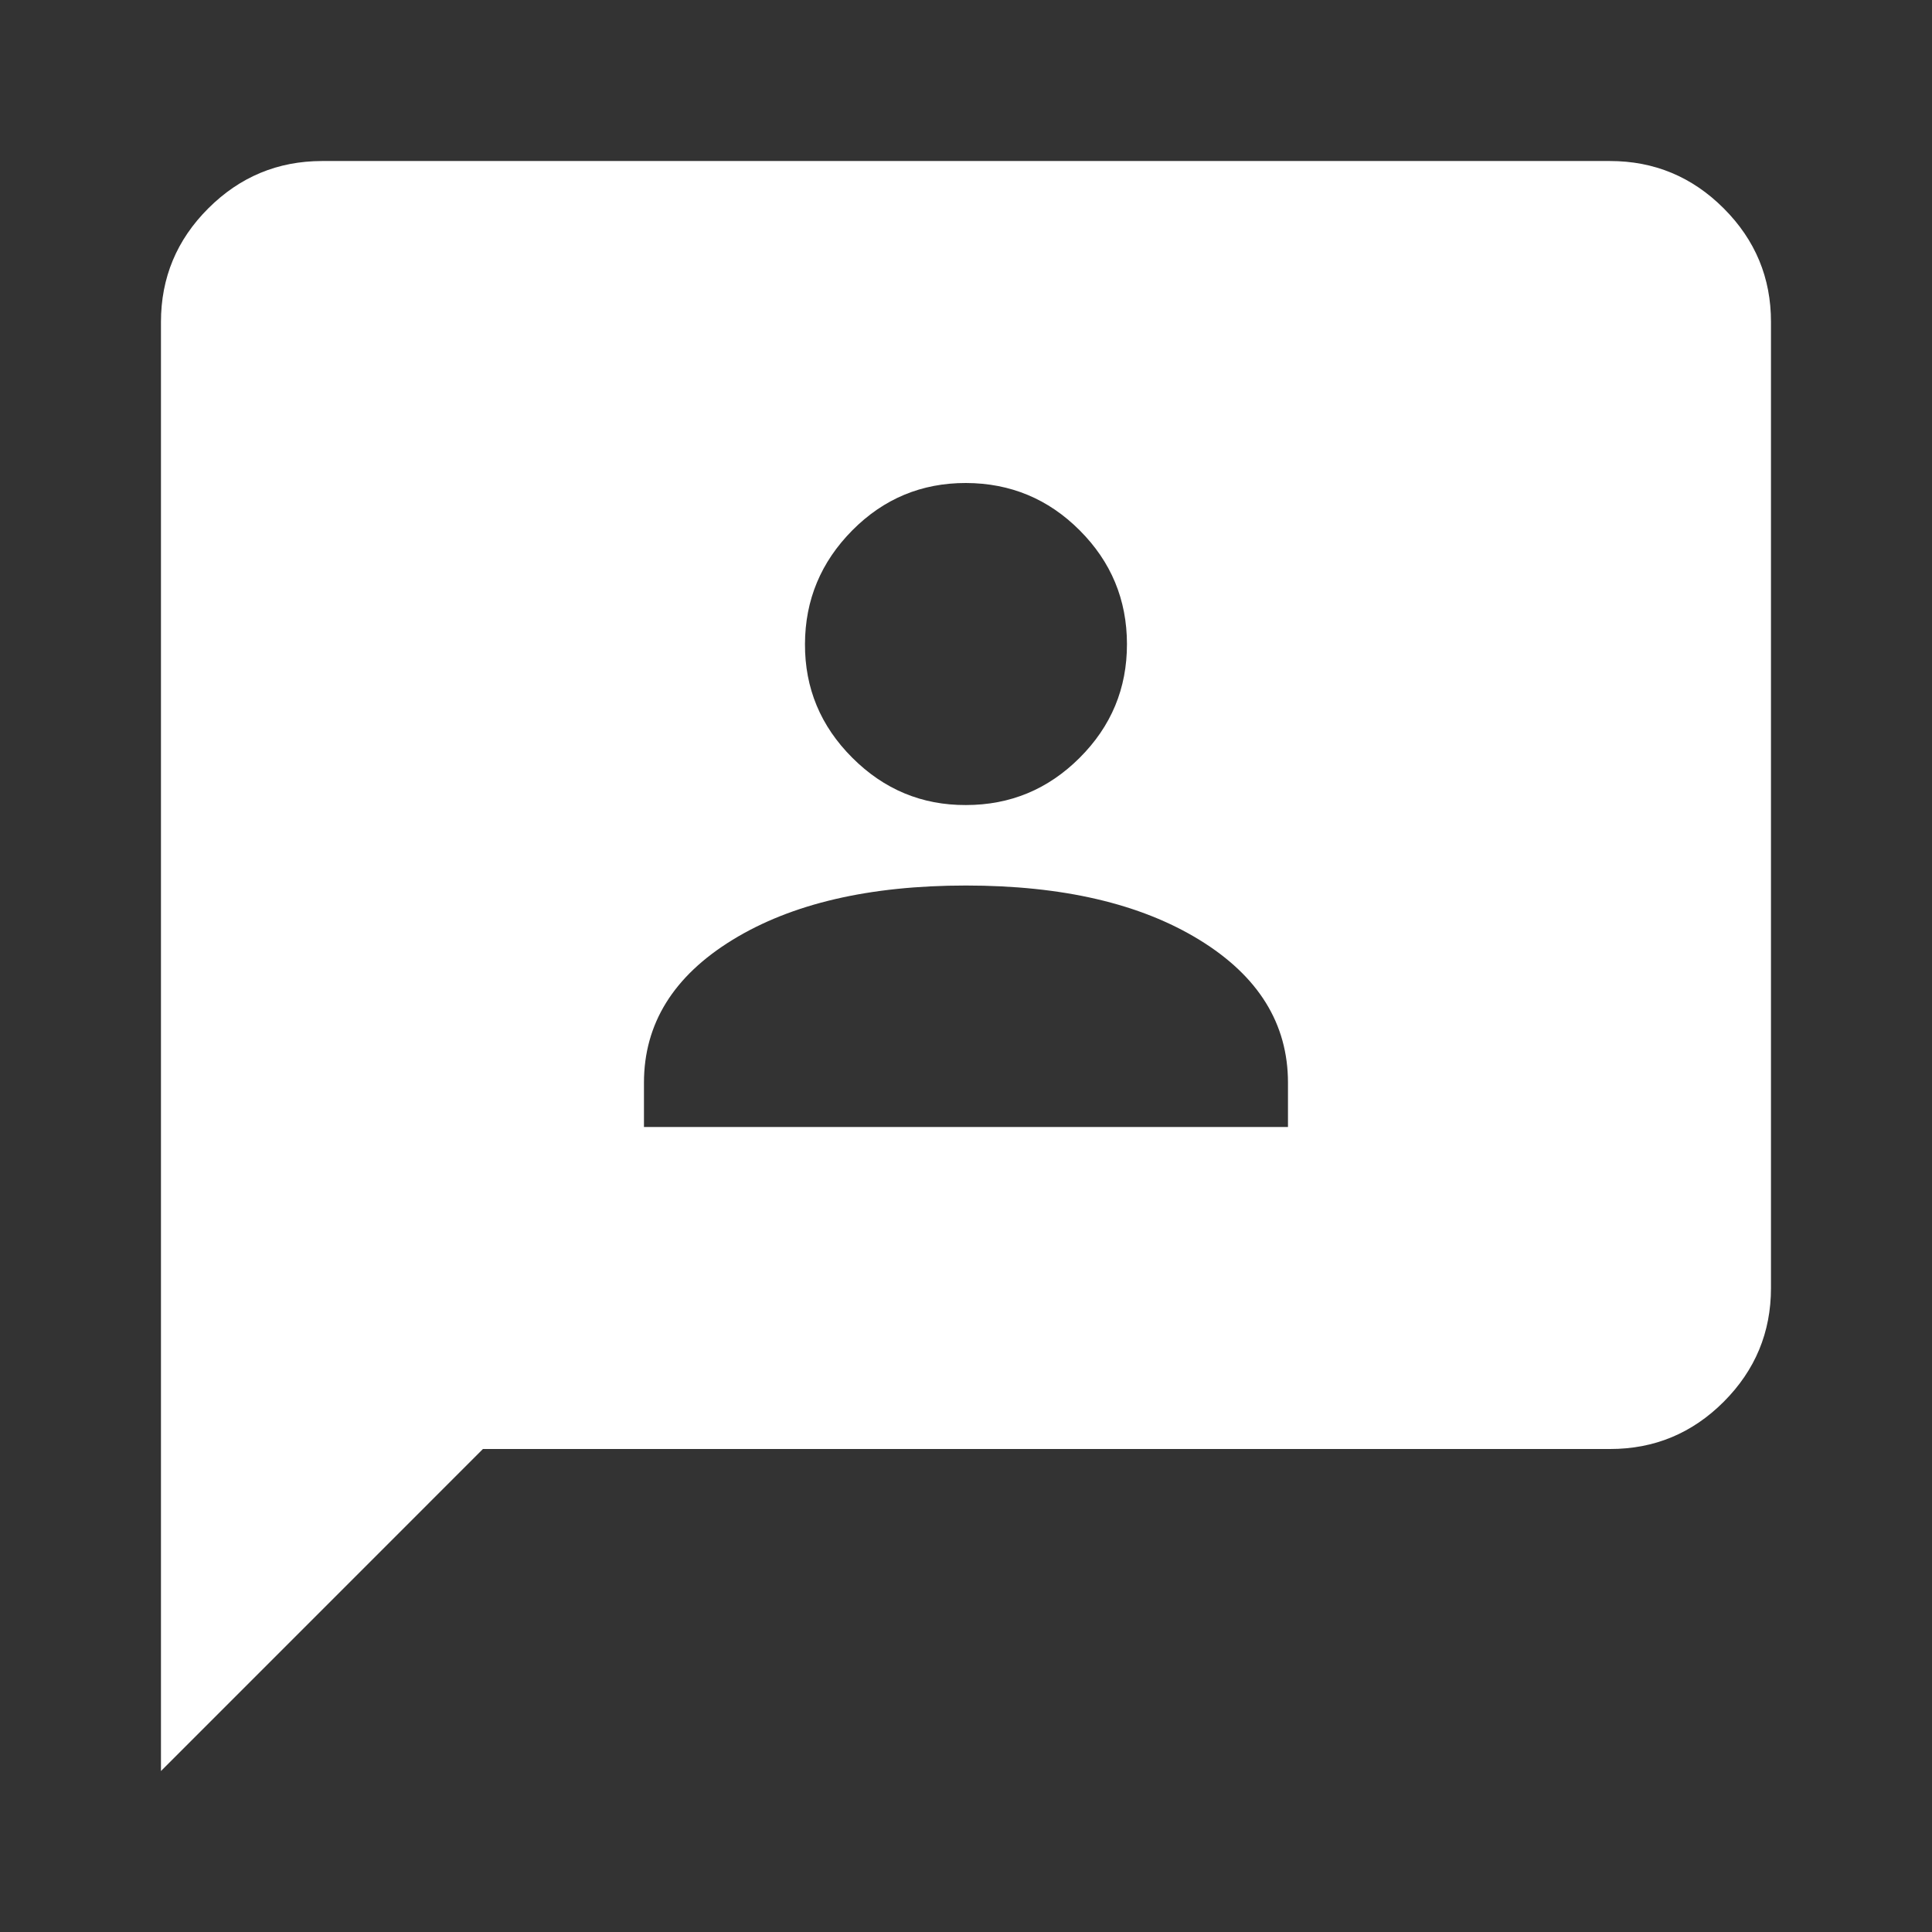
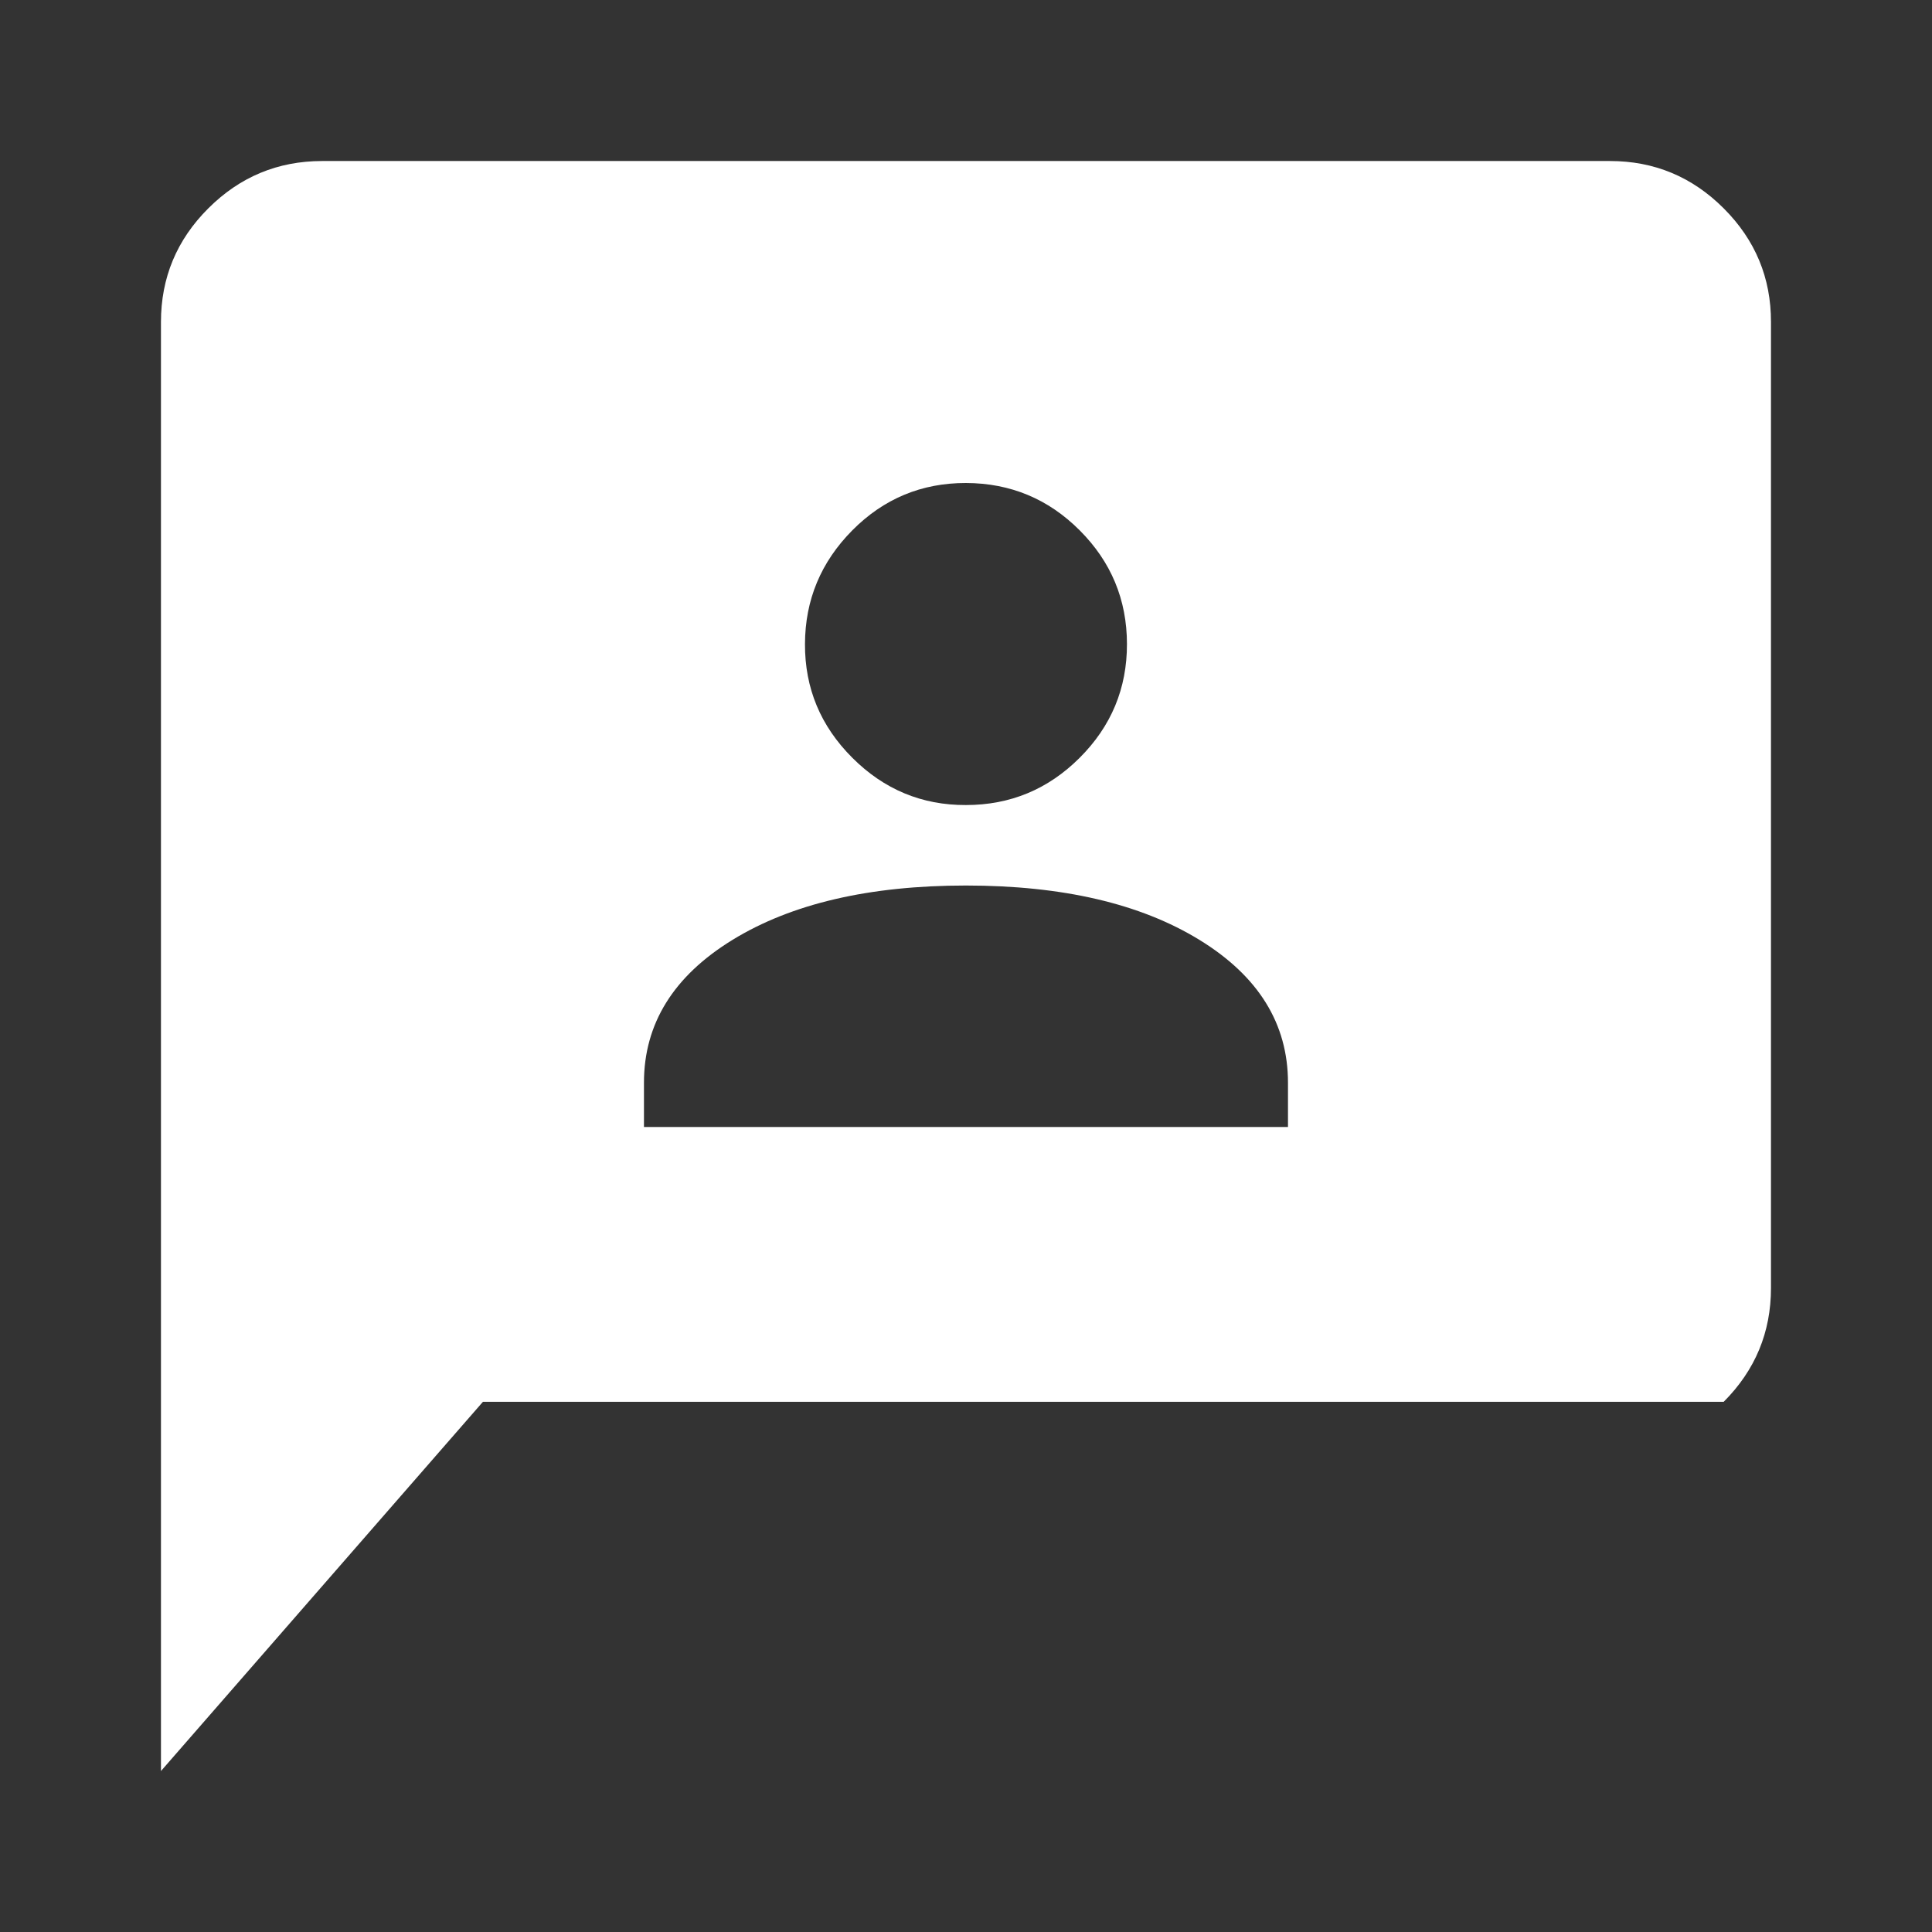
<svg xmlns="http://www.w3.org/2000/svg" width="32" height="32" viewBox="0 0 32 32" fill="none">
  <rect x="0" y="0" width="32" height="32" fill="#333333" stroke="none" />
-   <path d="M10.666 18.667H21.333V17.934C21.333 16.956 20.844 16.167 19.866 15.567C18.888 14.967 17.599 14.667 15.999 14.667C14.399 14.667 13.111 14.967 12.133 15.567C11.155 16.167 10.666 16.956 10.666 17.934V18.667ZM15.999 13.334C16.733 13.334 17.361 13.073 17.883 12.551C18.406 12.029 18.667 11.401 18.666 10.667C18.665 9.933 18.404 9.305 17.883 8.784C17.363 8.263 16.735 8.002 15.999 8C15.264 7.999 14.637 8.26 14.117 8.784C13.597 9.309 13.335 9.936 13.333 10.667C13.33 11.398 13.591 12.026 14.117 12.551C14.642 13.076 15.27 13.337 15.999 13.334ZM2.666 29.334V5.334C2.666 4.6 2.927 3.973 3.45 3.451C3.973 2.929 4.6 2.668 5.333 2.667H26.666C27.399 2.667 28.027 2.928 28.55 3.451C29.073 3.974 29.334 4.601 29.333 5.334V21.334C29.333 22.067 29.072 22.695 28.55 23.218C28.028 23.74 27.4 24.001 26.666 24H7.999L2.666 29.334Z" fill="white" />
+   <path d="M10.666 18.667H21.333V17.934C21.333 16.956 20.844 16.167 19.866 15.567C18.888 14.967 17.599 14.667 15.999 14.667C14.399 14.667 13.111 14.967 12.133 15.567C11.155 16.167 10.666 16.956 10.666 17.934V18.667ZM15.999 13.334C16.733 13.334 17.361 13.073 17.883 12.551C18.406 12.029 18.667 11.401 18.666 10.667C18.665 9.933 18.404 9.305 17.883 8.784C17.363 8.263 16.735 8.002 15.999 8C15.264 7.999 14.637 8.26 14.117 8.784C13.597 9.309 13.335 9.936 13.333 10.667C13.33 11.398 13.591 12.026 14.117 12.551C14.642 13.076 15.27 13.337 15.999 13.334ZM2.666 29.334V5.334C2.666 4.6 2.927 3.973 3.45 3.451C3.973 2.929 4.6 2.668 5.333 2.667H26.666C27.399 2.667 28.027 2.928 28.55 3.451C29.073 3.974 29.334 4.601 29.333 5.334V21.334C29.333 22.067 29.072 22.695 28.55 23.218H7.999L2.666 29.334Z" fill="white" />
</svg>